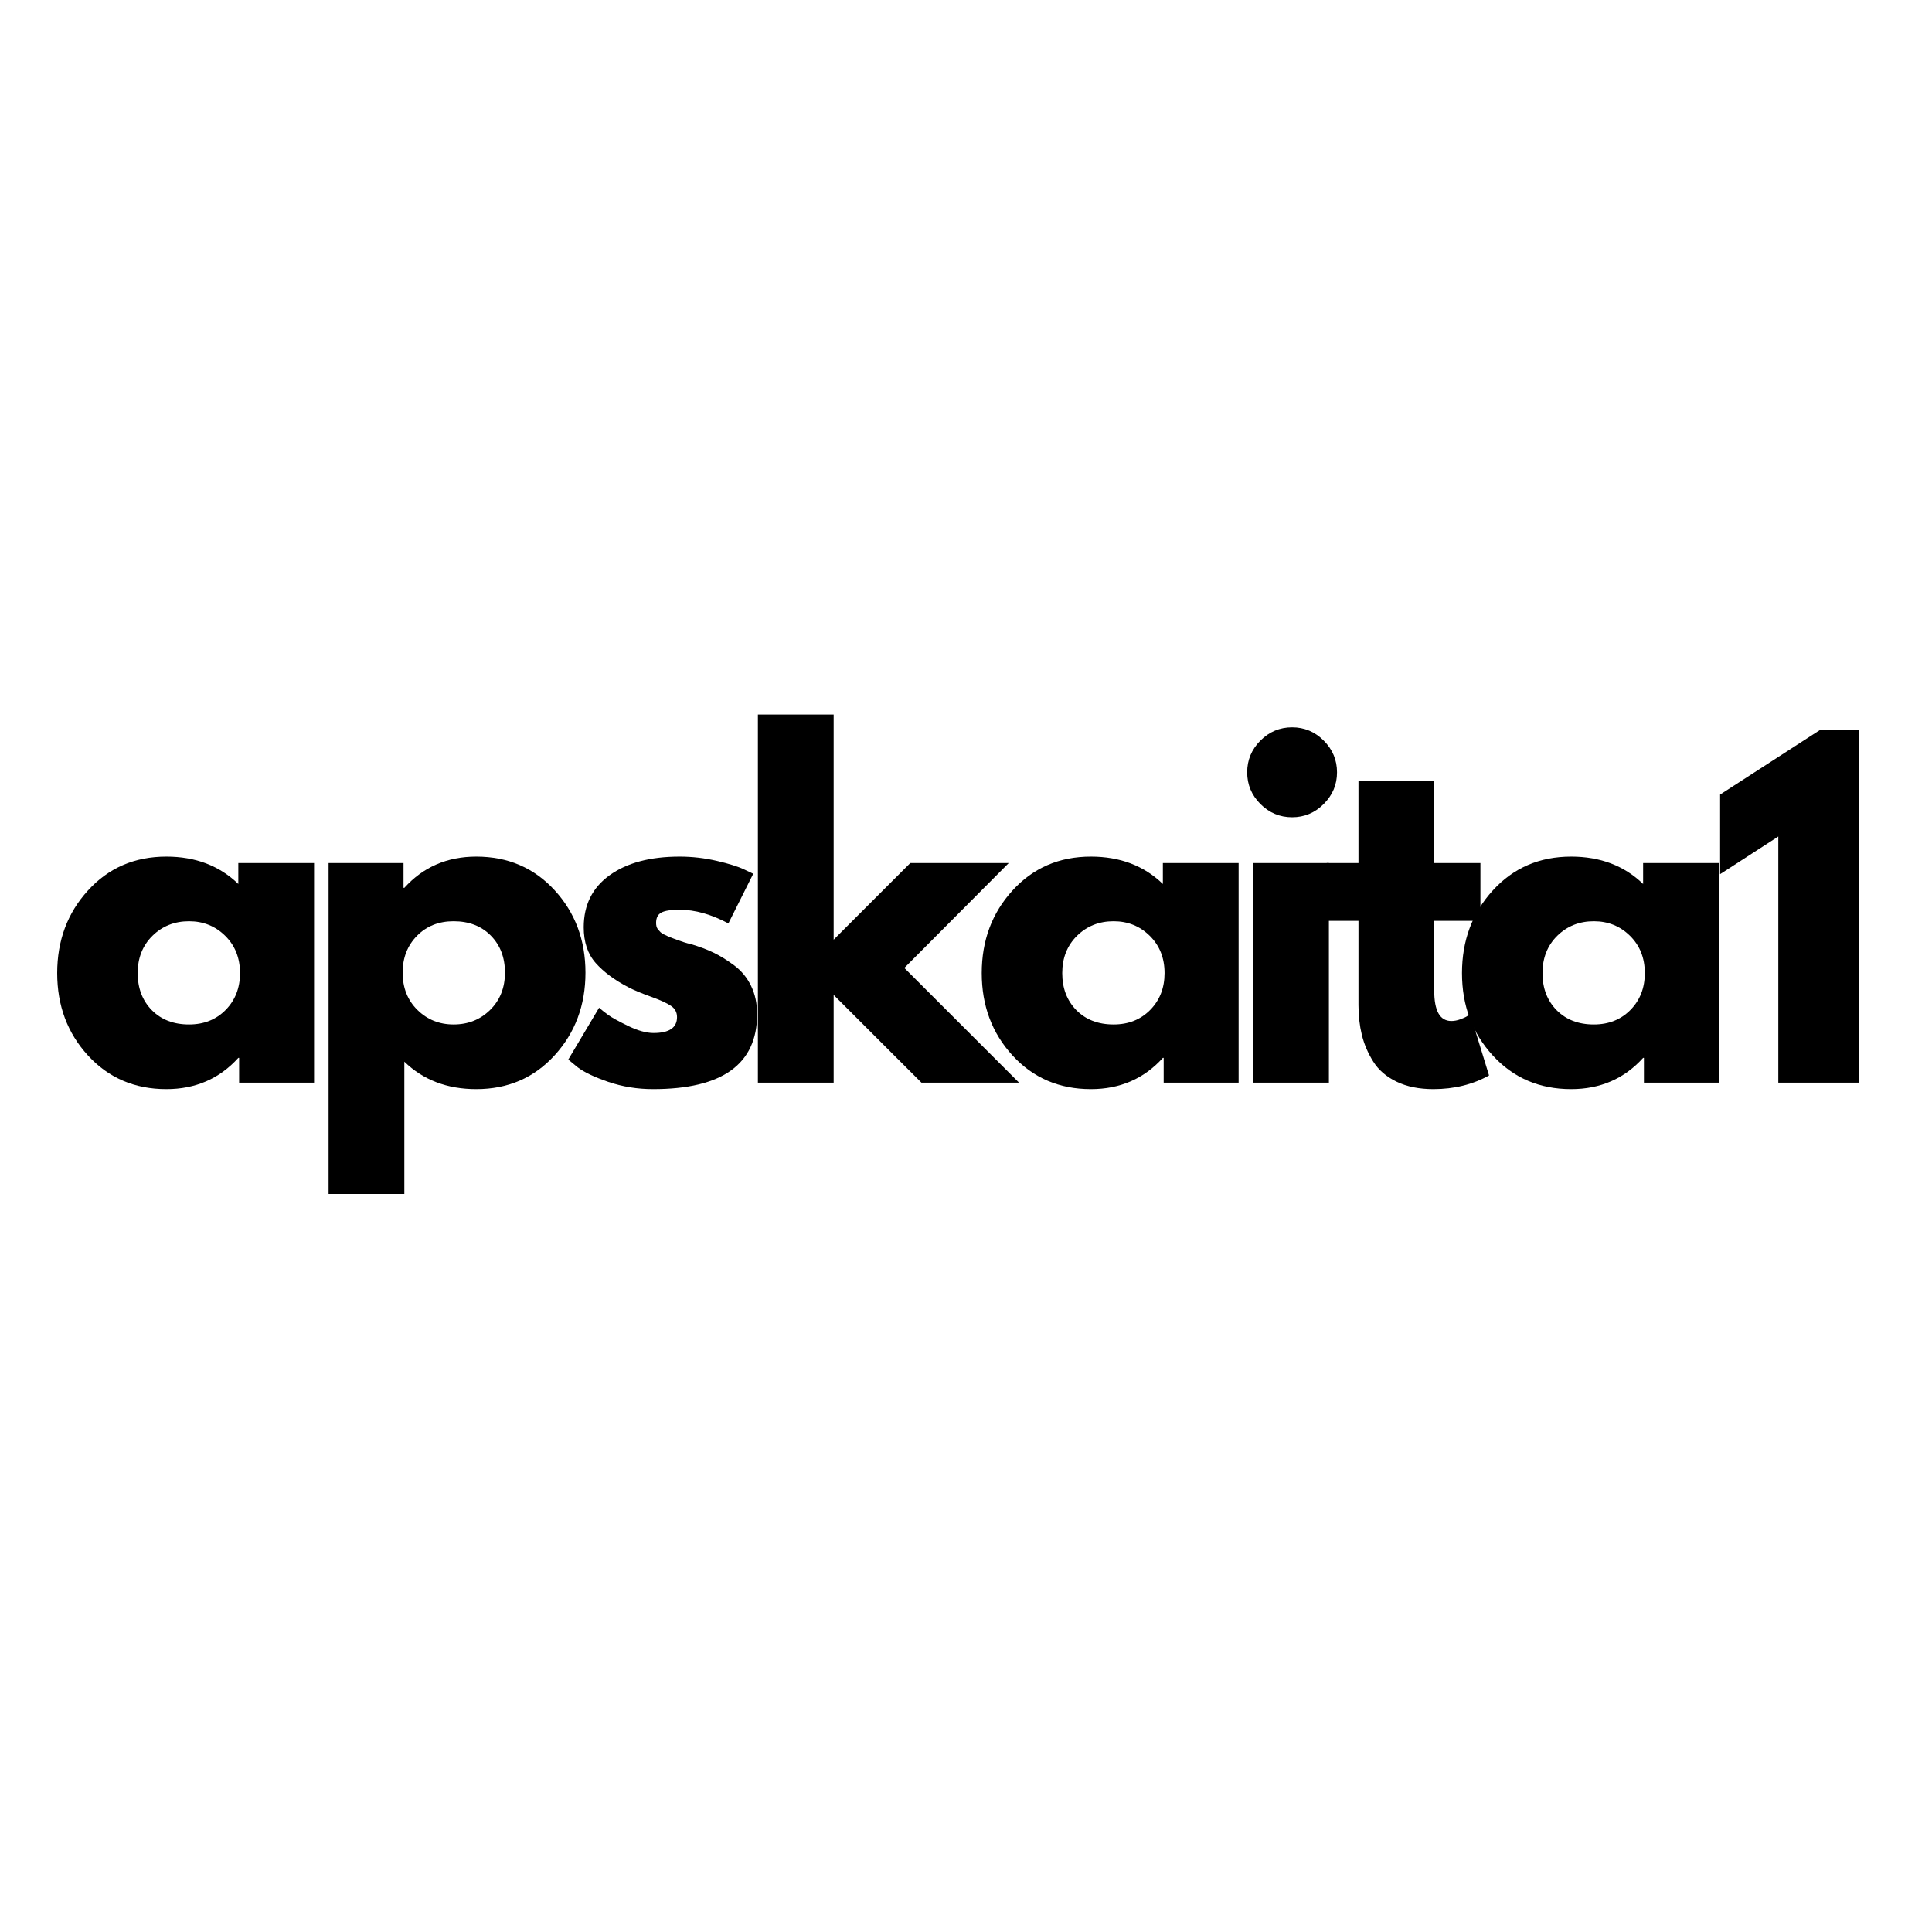
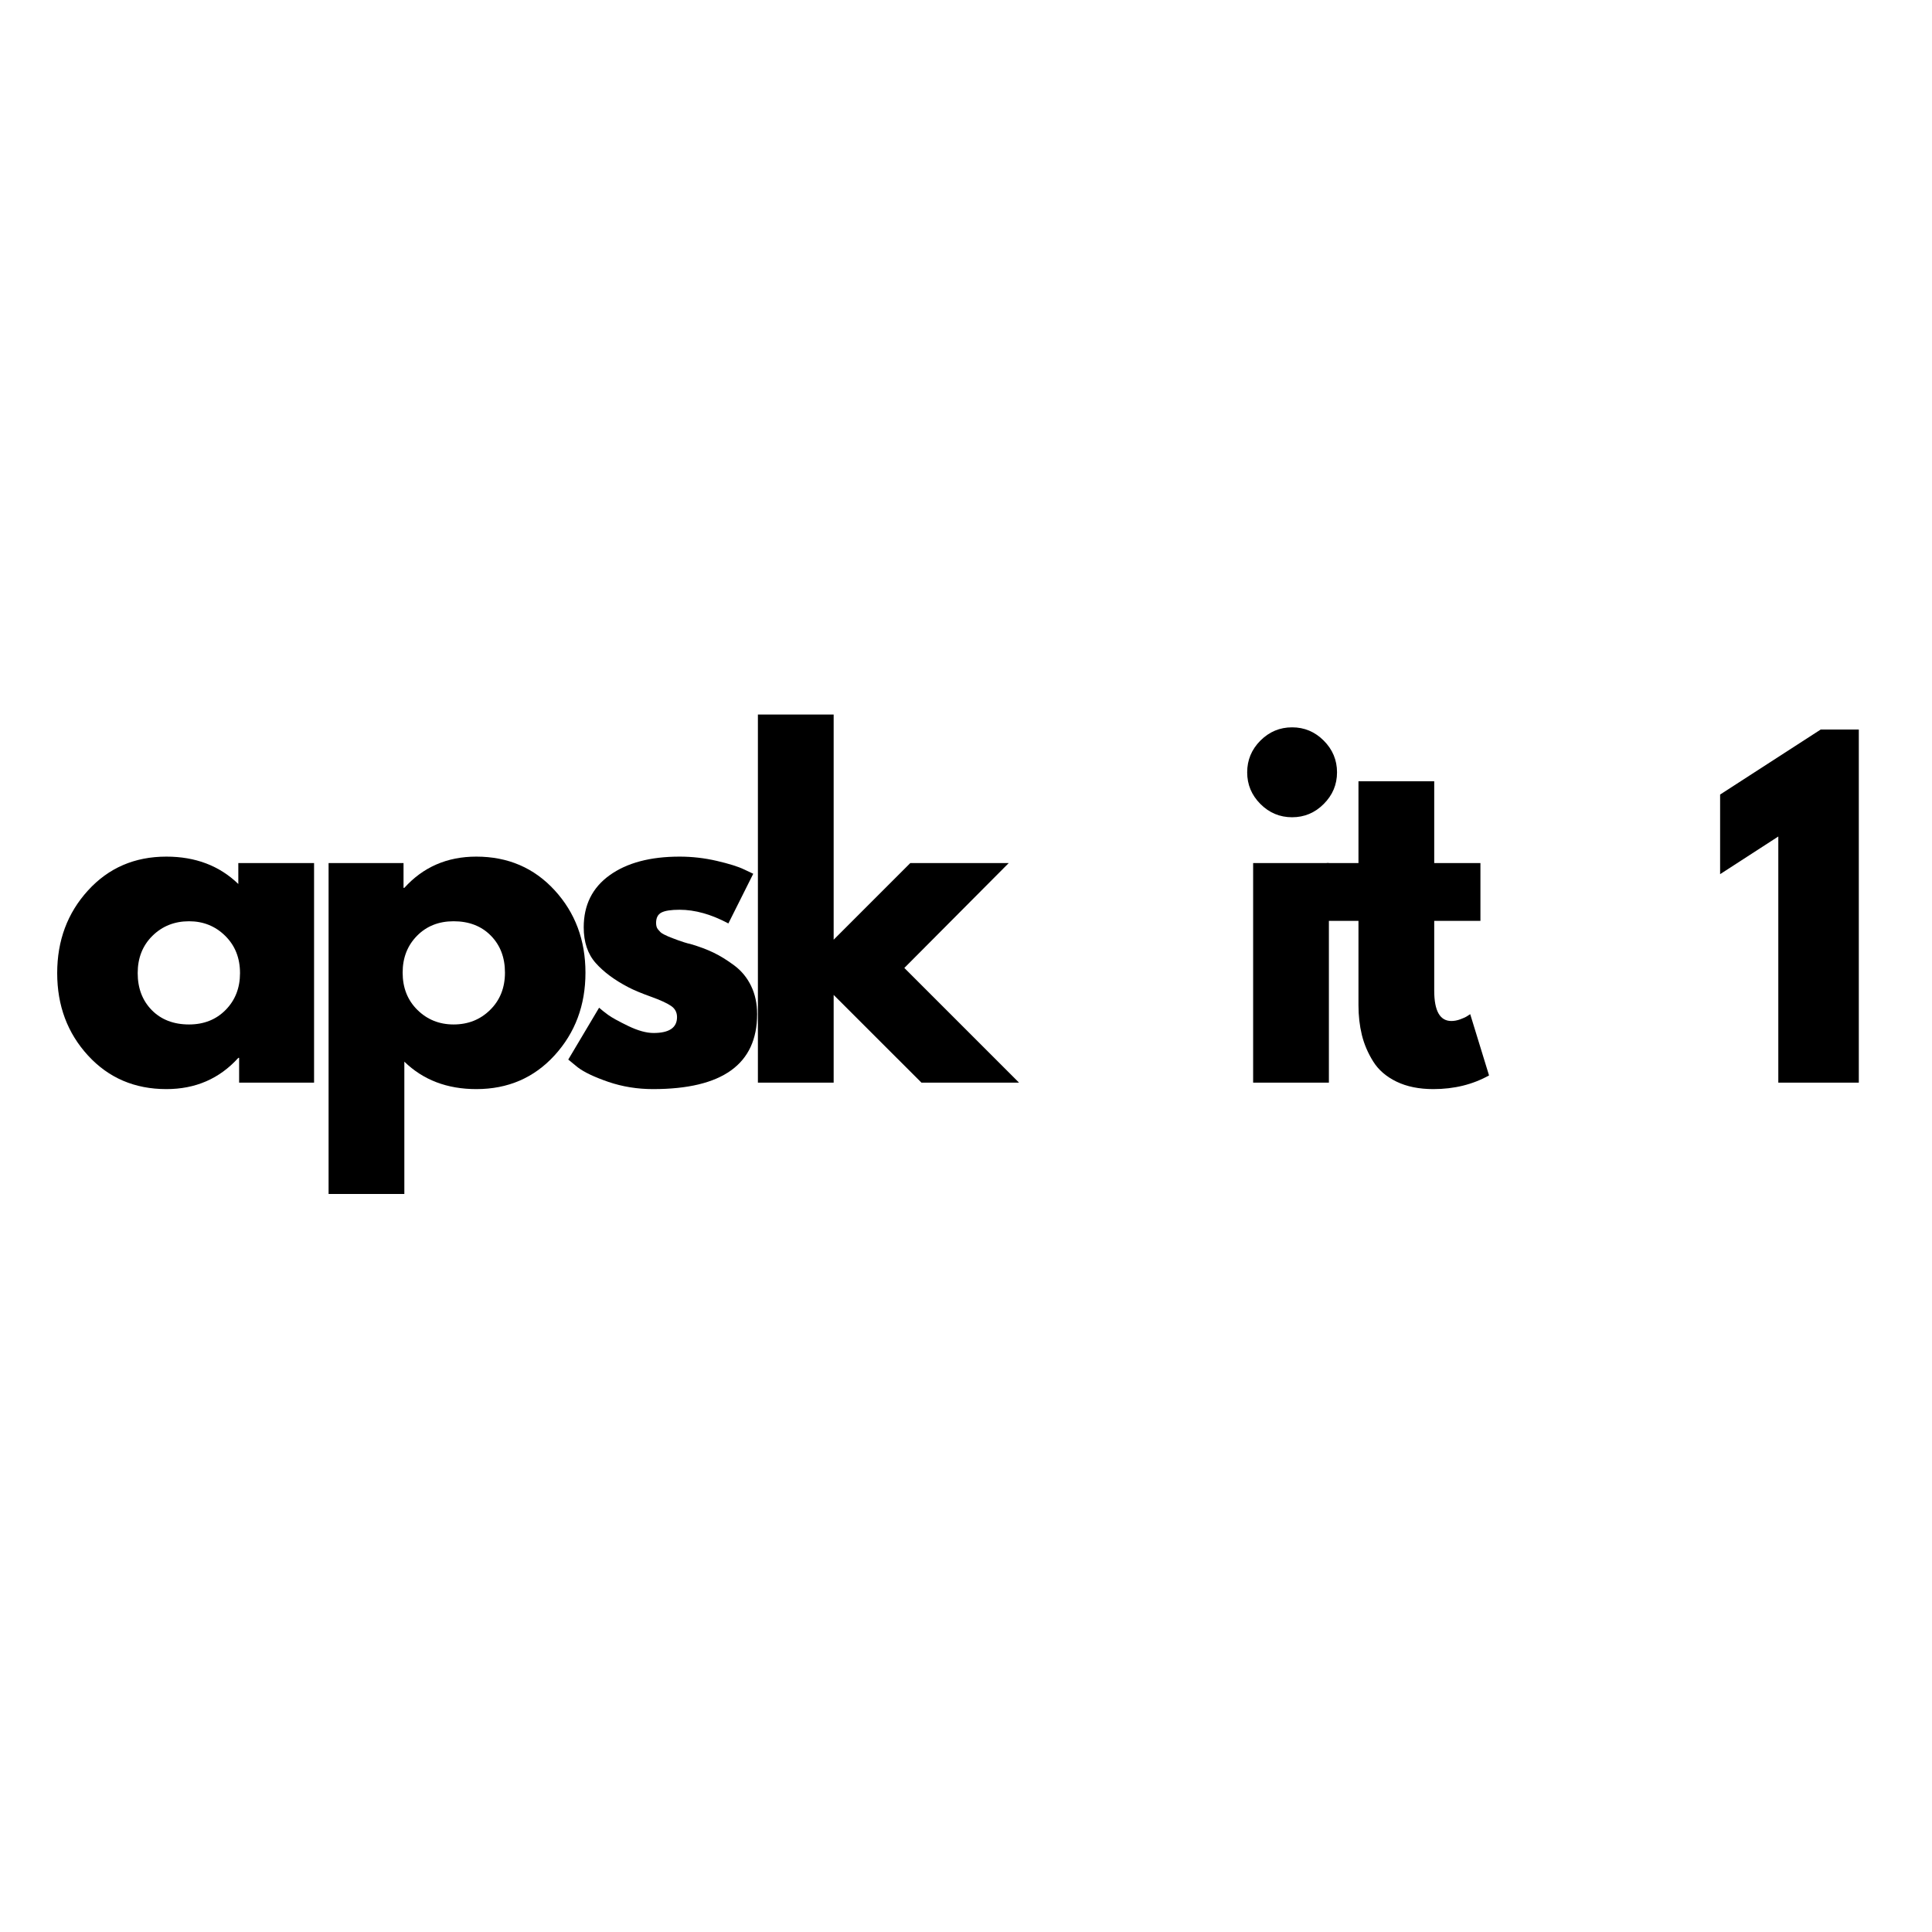
<svg xmlns="http://www.w3.org/2000/svg" width="500" zoomAndPan="magnify" viewBox="0 0 375 375" height="500" preserveAspectRatio="xMidYMid meet" version="1.2">
  <defs />
  <g id="530429ae2c">
    <g style="fill:#000000;fill-opacity:1;">
      <g transform="translate(9.195, 210.144)">
        <path style="stroke:none" d="M 7.891 -5.266 C 3.898 -9.617 1.906 -14.953 1.906 -21.266 C 1.906 -27.586 3.898 -32.938 7.891 -37.312 C 11.879 -41.688 16.945 -43.875 23.094 -43.875 C 28.75 -43.875 33.406 -42.102 37.062 -38.562 L 37.062 -42.625 L 51.766 -42.625 L 51.766 0 L 37.219 0 L 37.219 -4.812 L 37.062 -4.812 C 33.406 -0.77 28.75 1.25 23.094 1.25 C 16.945 1.25 11.879 -0.922 7.891 -5.266 Z M 20.391 -28.5 C 18.484 -26.613 17.531 -24.203 17.531 -21.266 C 17.531 -18.336 18.441 -15.941 20.266 -14.078 C 22.098 -12.223 24.508 -11.297 27.5 -11.297 C 30.383 -11.297 32.754 -12.238 34.609 -14.125 C 36.461 -16.008 37.391 -18.391 37.391 -21.266 C 37.391 -24.203 36.43 -26.613 34.516 -28.5 C 32.609 -30.383 30.27 -31.328 27.5 -31.328 C 24.676 -31.328 22.305 -30.383 20.391 -28.5 Z M 20.391 -28.5 " />
      </g>
    </g>
    <g style="fill:#000000;fill-opacity:1;">
      <g transform="translate(58.794, 210.144)">
        <path style="stroke:none" d="M 48.859 -37.344 C 52.848 -33 54.844 -27.664 54.844 -21.344 C 54.844 -15.031 52.848 -9.688 48.859 -5.312 C 44.867 -0.938 39.801 1.25 33.656 1.25 C 28 1.25 23.344 -0.523 19.688 -4.078 L 19.688 21.609 L 4.984 21.609 L 4.984 -42.625 L 19.531 -42.625 L 19.531 -37.812 L 19.688 -37.812 C 23.344 -41.852 28 -43.875 33.656 -43.875 C 39.801 -43.875 44.867 -41.695 48.859 -37.344 Z M 36.344 -14.125 C 38.258 -16.008 39.219 -18.422 39.219 -21.359 C 39.219 -24.297 38.301 -26.691 36.469 -28.547 C 34.645 -30.398 32.238 -31.328 29.25 -31.328 C 26.363 -31.328 23.992 -30.383 22.141 -28.5 C 20.285 -26.613 19.359 -24.234 19.359 -21.359 C 19.359 -18.422 20.312 -16.008 22.219 -14.125 C 24.133 -12.238 26.477 -11.297 29.25 -11.297 C 32.07 -11.297 34.438 -12.238 36.344 -14.125 Z M 36.344 -14.125 " />
      </g>
    </g>
    <g style="fill:#000000;fill-opacity:1;">
      <g transform="translate(108.394, 210.144)">
        <path style="stroke:none" d="M 23.516 -43.875 C 25.953 -43.875 28.359 -43.598 30.734 -43.047 C 33.117 -42.492 34.895 -41.938 36.062 -41.375 L 37.812 -40.547 L 32.984 -30.906 C 29.66 -32.676 26.504 -33.562 23.516 -33.562 C 21.848 -33.562 20.672 -33.379 19.984 -33.016 C 19.297 -32.66 18.953 -31.988 18.953 -31 C 18.953 -30.77 18.977 -30.547 19.031 -30.328 C 19.082 -30.109 19.191 -29.898 19.359 -29.703 C 19.523 -29.516 19.676 -29.348 19.812 -29.203 C 19.957 -29.066 20.191 -28.914 20.516 -28.75 C 20.848 -28.582 21.113 -28.457 21.312 -28.375 C 21.508 -28.289 21.828 -28.164 22.266 -28 C 22.711 -27.832 23.047 -27.707 23.266 -27.625 C 23.484 -27.539 23.852 -27.414 24.375 -27.25 C 24.906 -27.082 25.312 -26.973 25.594 -26.922 C 27.312 -26.422 28.805 -25.863 30.078 -25.25 C 31.348 -24.645 32.691 -23.816 34.109 -22.766 C 35.523 -21.711 36.617 -20.383 37.391 -18.781 C 38.172 -17.176 38.562 -15.348 38.562 -13.297 C 38.562 -3.598 31.828 1.25 18.359 1.25 C 15.316 1.25 12.422 0.781 9.672 -0.156 C 6.93 -1.102 4.953 -2.047 3.734 -2.984 L 1.906 -4.484 L 7.891 -14.547 C 8.336 -14.148 8.922 -13.688 9.641 -13.156 C 10.359 -12.633 11.66 -11.914 13.547 -11 C 15.43 -10.094 17.066 -9.641 18.453 -9.641 C 21.492 -9.641 23.016 -10.664 23.016 -12.719 C 23.016 -13.656 22.625 -14.383 21.844 -14.906 C 21.07 -15.438 19.758 -16.035 17.906 -16.703 C 16.051 -17.367 14.598 -17.977 13.547 -18.531 C 10.891 -19.914 8.785 -21.477 7.234 -23.219 C 5.68 -24.969 4.906 -27.281 4.906 -30.156 C 4.906 -34.477 6.578 -37.844 9.922 -40.25 C 13.273 -42.664 17.805 -43.875 23.516 -43.875 Z M 23.516 -43.875 " />
      </g>
    </g>
    <g style="fill:#000000;fill-opacity:1;">
      <g transform="translate(142.124, 210.144)">
        <path style="stroke:none" d="M 53.672 -42.625 L 33.406 -22.266 L 55.672 0 L 36.734 0 L 19.688 -17.031 L 19.688 0 L 4.984 0 L 4.984 -71.453 L 19.688 -71.453 L 19.688 -27.75 L 34.562 -42.625 Z M 53.672 -42.625 " />
      </g>
    </g>
    <g style="fill:#000000;fill-opacity:1;">
      <g transform="translate(188.65, 210.144)">
-         <path style="stroke:none" d="M 7.891 -5.266 C 3.898 -9.617 1.906 -14.953 1.906 -21.266 C 1.906 -27.586 3.898 -32.938 7.891 -37.312 C 11.879 -41.688 16.945 -43.875 23.094 -43.875 C 28.75 -43.875 33.406 -42.102 37.062 -38.562 L 37.062 -42.625 L 51.766 -42.625 L 51.766 0 L 37.219 0 L 37.219 -4.812 L 37.062 -4.812 C 33.406 -0.77 28.75 1.25 23.094 1.25 C 16.945 1.25 11.879 -0.922 7.891 -5.266 Z M 20.391 -28.5 C 18.484 -26.613 17.531 -24.203 17.531 -21.266 C 17.531 -18.336 18.441 -15.941 20.266 -14.078 C 22.098 -12.223 24.508 -11.297 27.5 -11.297 C 30.383 -11.297 32.754 -12.238 34.609 -14.125 C 36.461 -16.008 37.391 -18.391 37.391 -21.266 C 37.391 -24.203 36.43 -26.613 34.516 -28.5 C 32.609 -30.383 30.27 -31.328 27.5 -31.328 C 24.676 -31.328 22.305 -30.383 20.391 -28.5 Z M 20.391 -28.5 " />
-       </g>
+         </g>
    </g>
    <g style="fill:#000000;fill-opacity:1;">
      <g transform="translate(238.249, 210.144)">
        <path style="stroke:none" d="M 6.391 -66.391 C 8.109 -68.109 10.16 -68.969 12.547 -68.969 C 14.93 -68.969 16.977 -68.109 18.688 -66.391 C 20.406 -64.672 21.266 -62.617 21.266 -60.234 C 21.266 -57.859 20.406 -55.812 18.688 -54.094 C 16.977 -52.375 14.93 -51.516 12.547 -51.516 C 10.16 -51.516 8.109 -52.375 6.391 -54.094 C 4.68 -55.812 3.828 -57.859 3.828 -60.234 C 3.828 -62.617 4.68 -64.672 6.391 -66.391 Z M 4.984 -42.625 L 4.984 0 L 19.688 0 L 19.688 -42.625 Z M 4.984 -42.625 " />
      </g>
    </g>
    <g style="fill:#000000;fill-opacity:1;">
      <g transform="translate(256.194, 210.144)">
        <path style="stroke:none" d="M 7.484 -42.625 L 7.484 -58.5 L 22.188 -58.5 L 22.188 -42.625 L 31.156 -42.625 L 31.156 -31.406 L 22.188 -31.406 L 22.188 -17.859 C 22.188 -13.93 23.297 -11.969 25.516 -11.969 C 26.066 -11.969 26.645 -12.078 27.25 -12.297 C 27.863 -12.516 28.336 -12.738 28.672 -12.969 L 29.172 -13.297 L 32.828 -1.406 C 29.66 0.363 26.055 1.25 22.016 1.25 C 19.242 1.25 16.859 0.766 14.859 -0.203 C 12.867 -1.172 11.363 -2.473 10.344 -4.109 C 9.32 -5.742 8.586 -7.461 8.141 -9.266 C 7.703 -11.066 7.484 -12.992 7.484 -15.047 L 7.484 -31.406 L 1.328 -31.406 L 1.328 -42.625 Z M 7.484 -42.625 " />
      </g>
    </g>
    <g style="fill:#000000;fill-opacity:1;">
      <g transform="translate(281.866, 210.144)">
-         <path style="stroke:none" d="M 7.891 -5.266 C 3.898 -9.617 1.906 -14.953 1.906 -21.266 C 1.906 -27.586 3.898 -32.938 7.891 -37.312 C 11.879 -41.688 16.945 -43.875 23.094 -43.875 C 28.75 -43.875 33.406 -42.102 37.062 -38.562 L 37.062 -42.625 L 51.766 -42.625 L 51.766 0 L 37.219 0 L 37.219 -4.812 L 37.062 -4.812 C 33.406 -0.77 28.75 1.25 23.094 1.25 C 16.945 1.25 11.879 -0.922 7.891 -5.266 Z M 20.391 -28.5 C 18.484 -26.613 17.531 -24.203 17.531 -21.266 C 17.531 -18.336 18.441 -15.941 20.266 -14.078 C 22.098 -12.223 24.508 -11.297 27.5 -11.297 C 30.383 -11.297 32.754 -12.238 34.609 -14.125 C 36.461 -16.008 37.391 -18.391 37.391 -21.266 C 37.391 -24.203 36.43 -26.613 34.516 -28.5 C 32.609 -30.383 30.27 -31.328 27.5 -31.328 C 24.676 -31.328 22.305 -30.383 20.391 -28.5 Z M 20.391 -28.5 " />
-       </g>
+         </g>
    </g>
    <g style="fill:#000000;fill-opacity:1;">
      <g transform="translate(331.466, 210.144)">
        <path style="stroke:none" d="M 2.406 -40.469 L 2.406 -55.922 L 21.938 -68.547 L 29.328 -68.547 L 29.328 0 L 13.703 0 L 13.703 -47.781 Z M 2.406 -40.469 " />
      </g>
    </g>
  </g>
</svg>